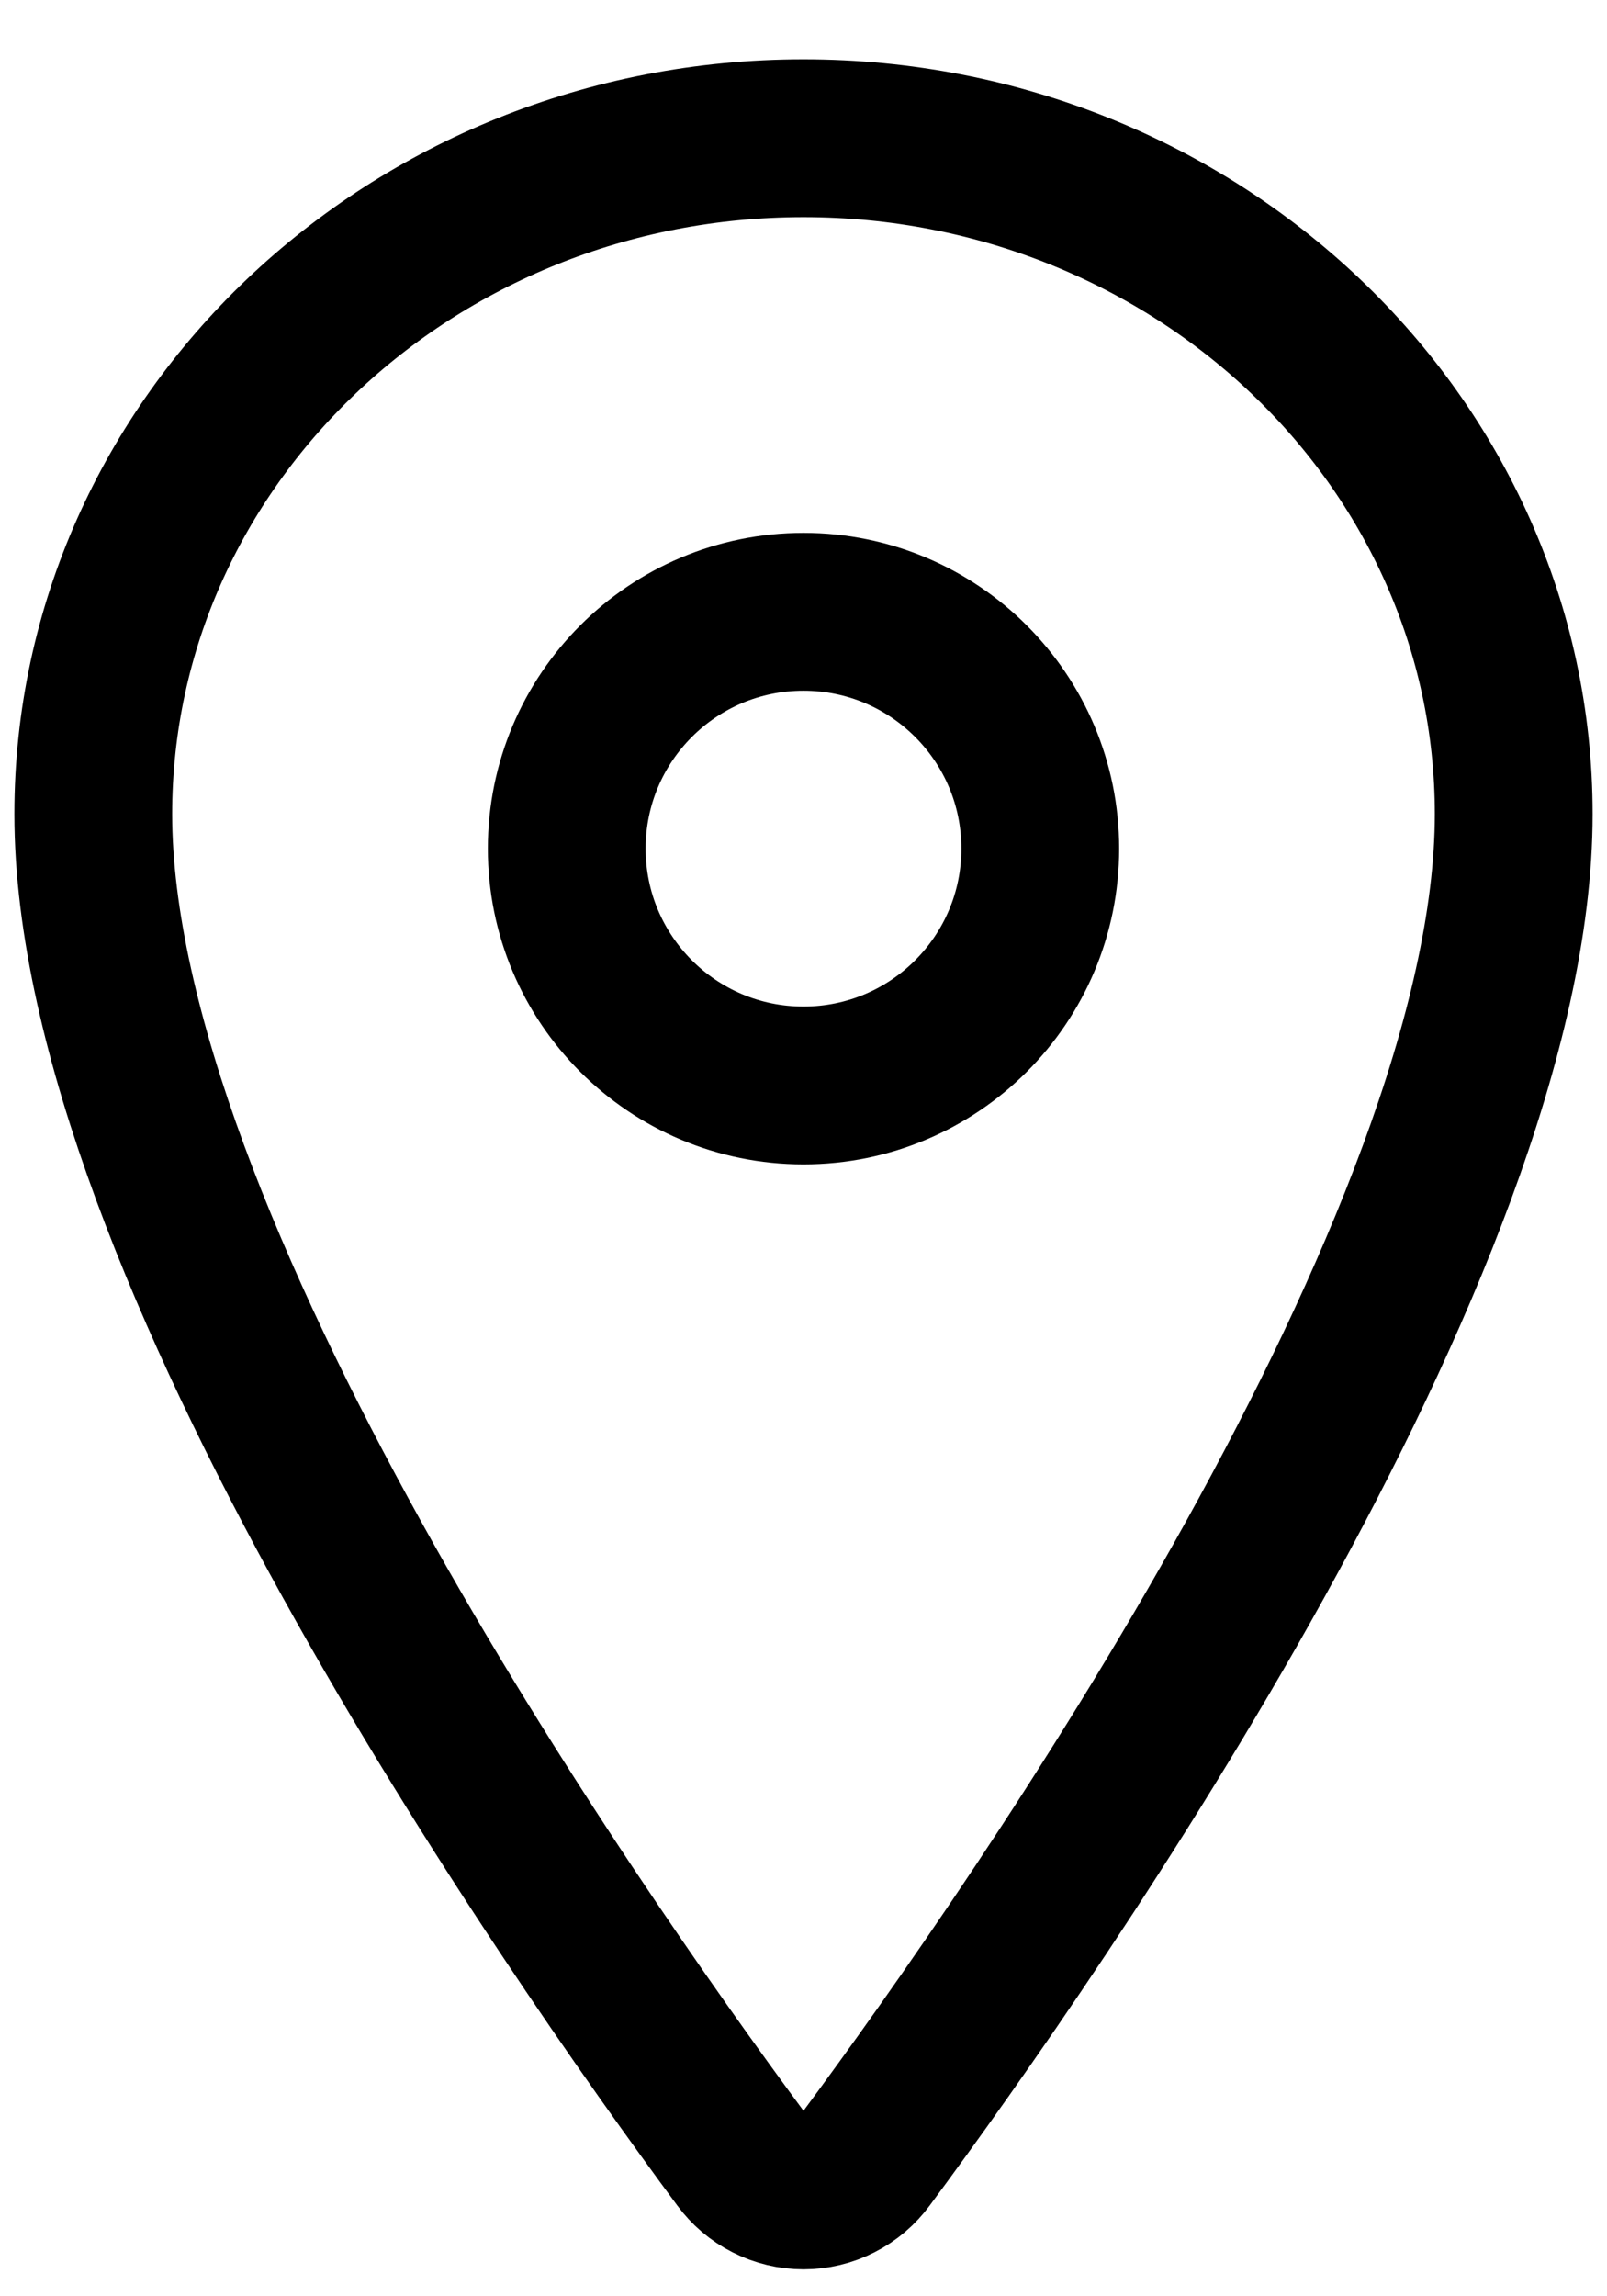
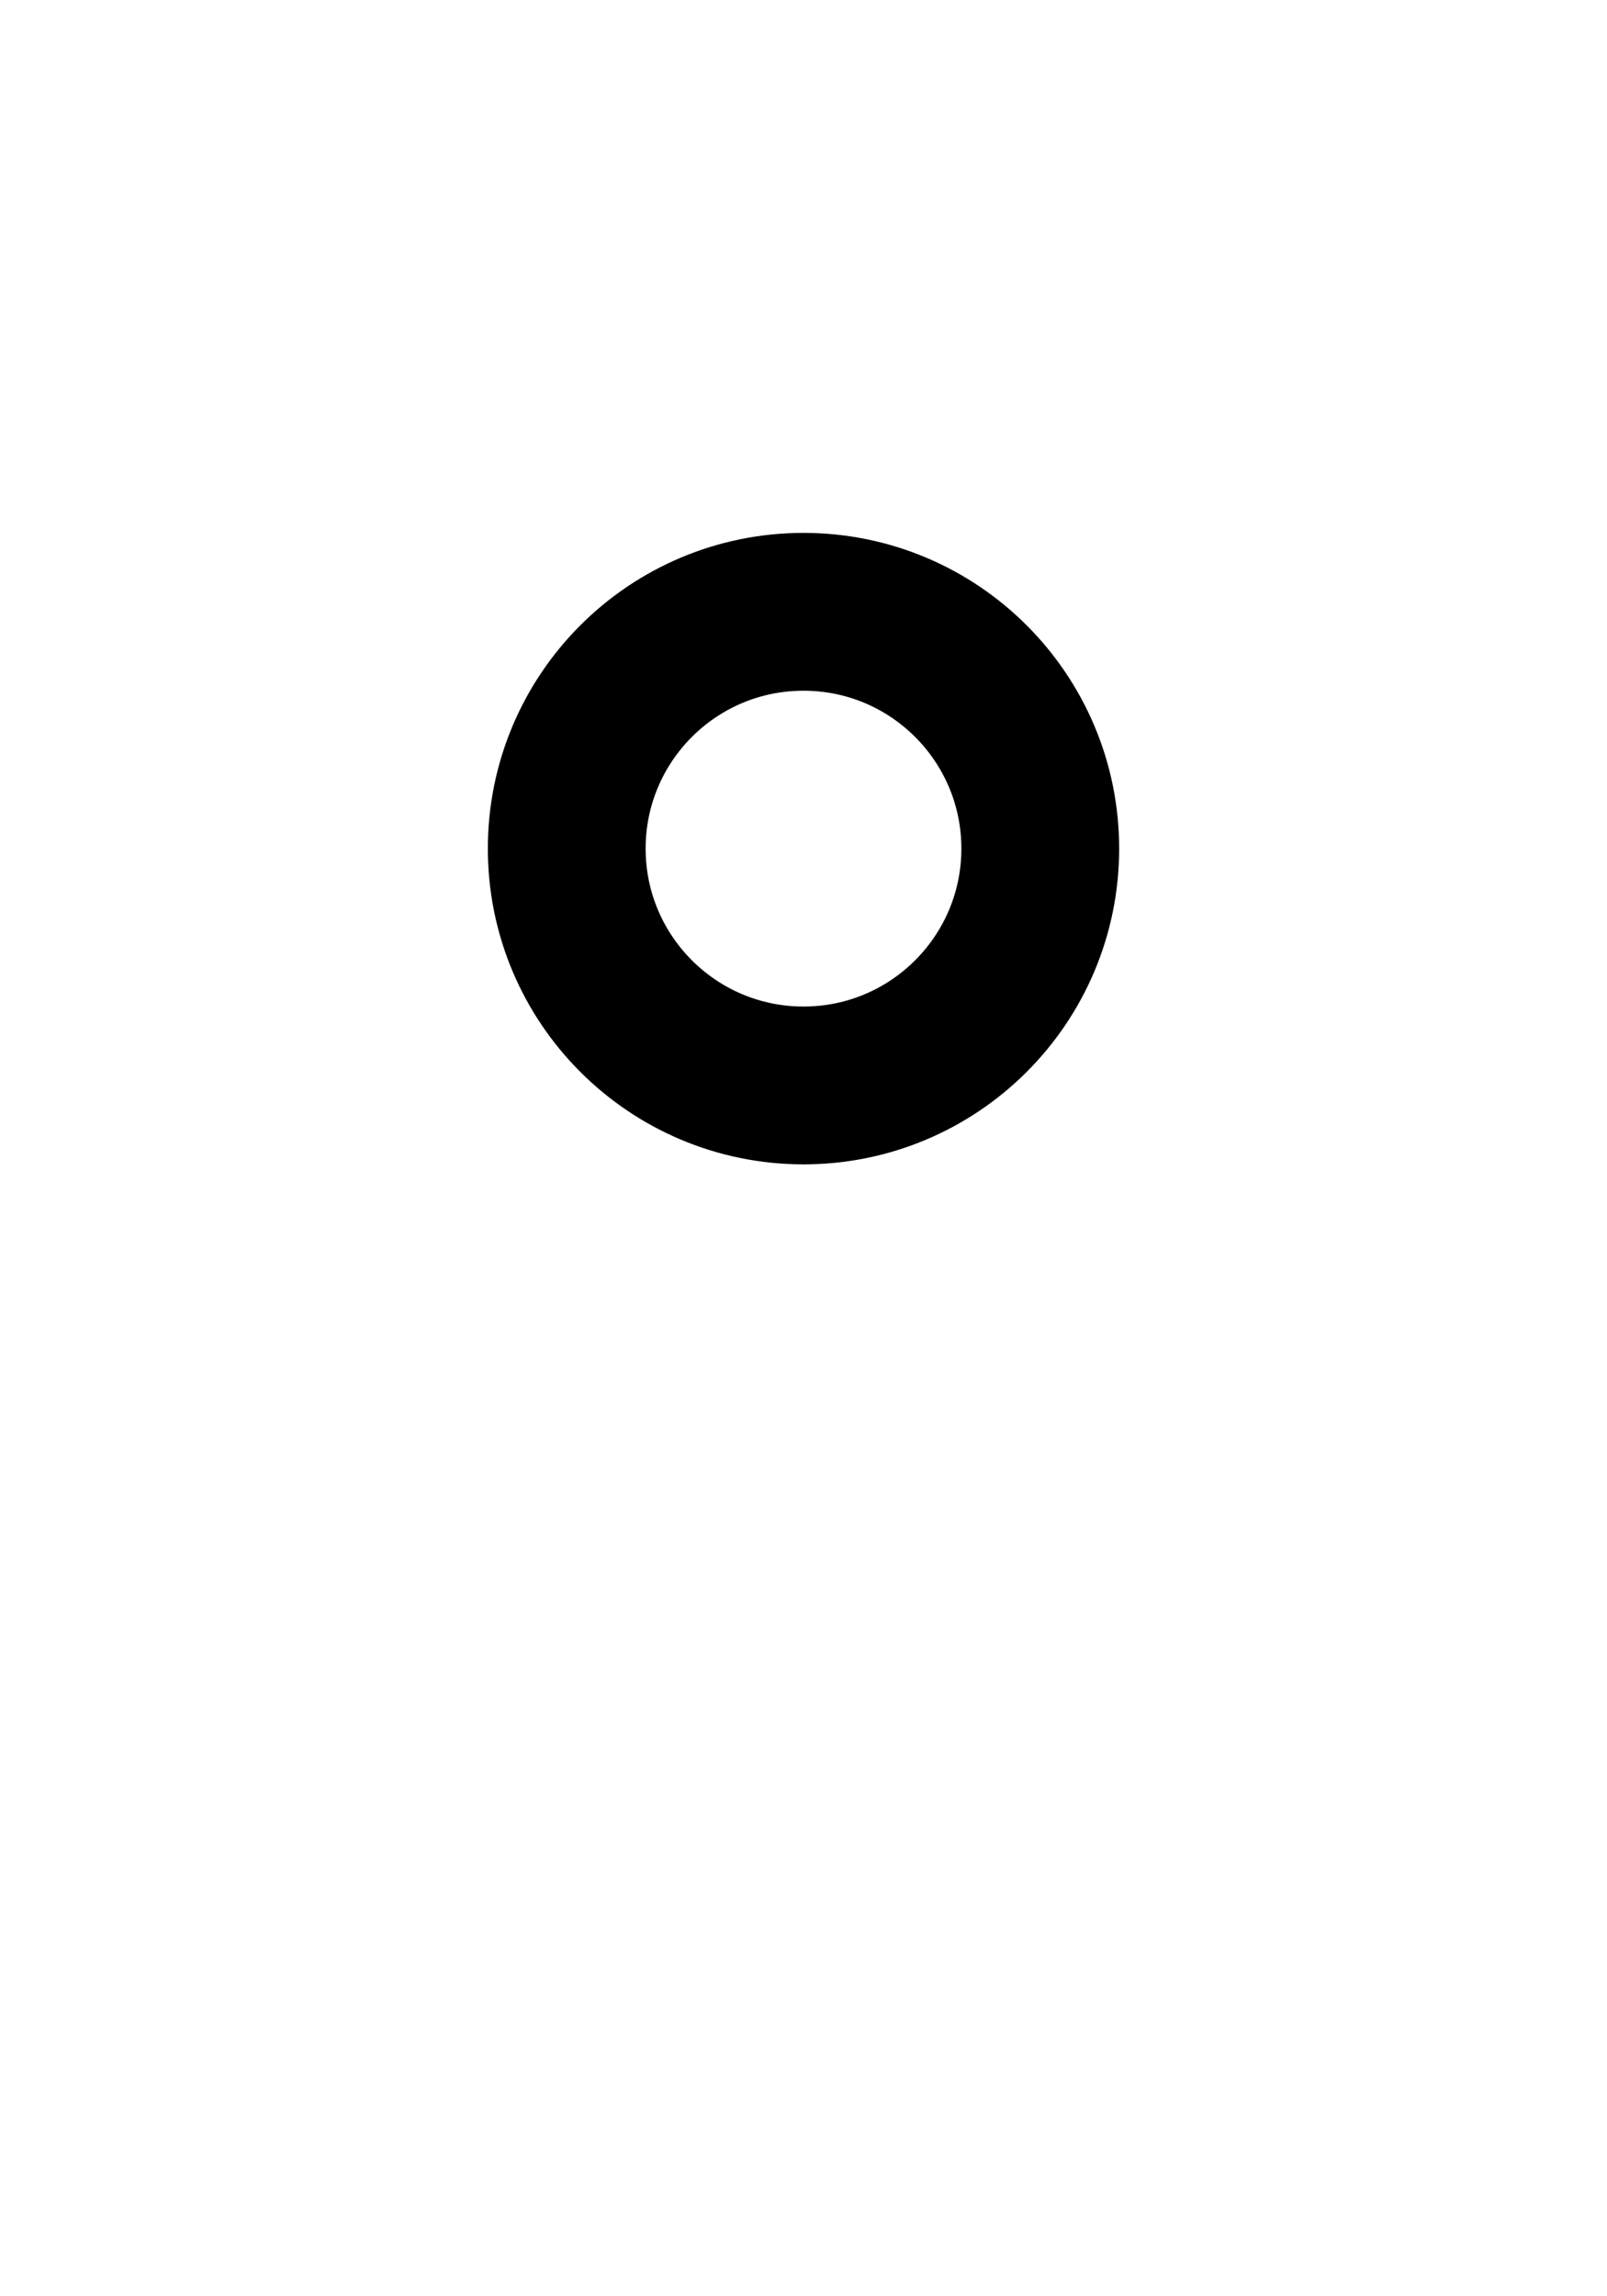
<svg xmlns="http://www.w3.org/2000/svg" width="21" height="30" viewBox="0 0 21 30" fill="none">
-   <path d="M10.5 1.806C5.376 1.806 1.219 5.762 1.219 10.636C1.219 16.243 7.406 25.129 9.678 28.199C9.773 28.328 9.896 28.434 10.039 28.506C10.182 28.579 10.34 28.617 10.5 28.617C10.66 28.617 10.818 28.579 10.961 28.506C11.104 28.434 11.227 28.328 11.322 28.199C13.594 25.131 19.781 16.248 19.781 10.636C19.781 5.762 15.624 1.806 10.5 1.806Z" stroke="black" stroke-width="2.062" stroke-linecap="round" stroke-linejoin="round" />
  <path d="M10.5 14.181C12.209 14.181 13.594 12.796 13.594 11.087C13.594 9.378 12.209 7.993 10.5 7.993C8.791 7.993 7.406 9.378 7.406 11.087C7.406 12.796 8.791 14.181 10.5 14.181Z" stroke="black" stroke-width="2.062" stroke-linecap="round" stroke-linejoin="round" />
</svg>